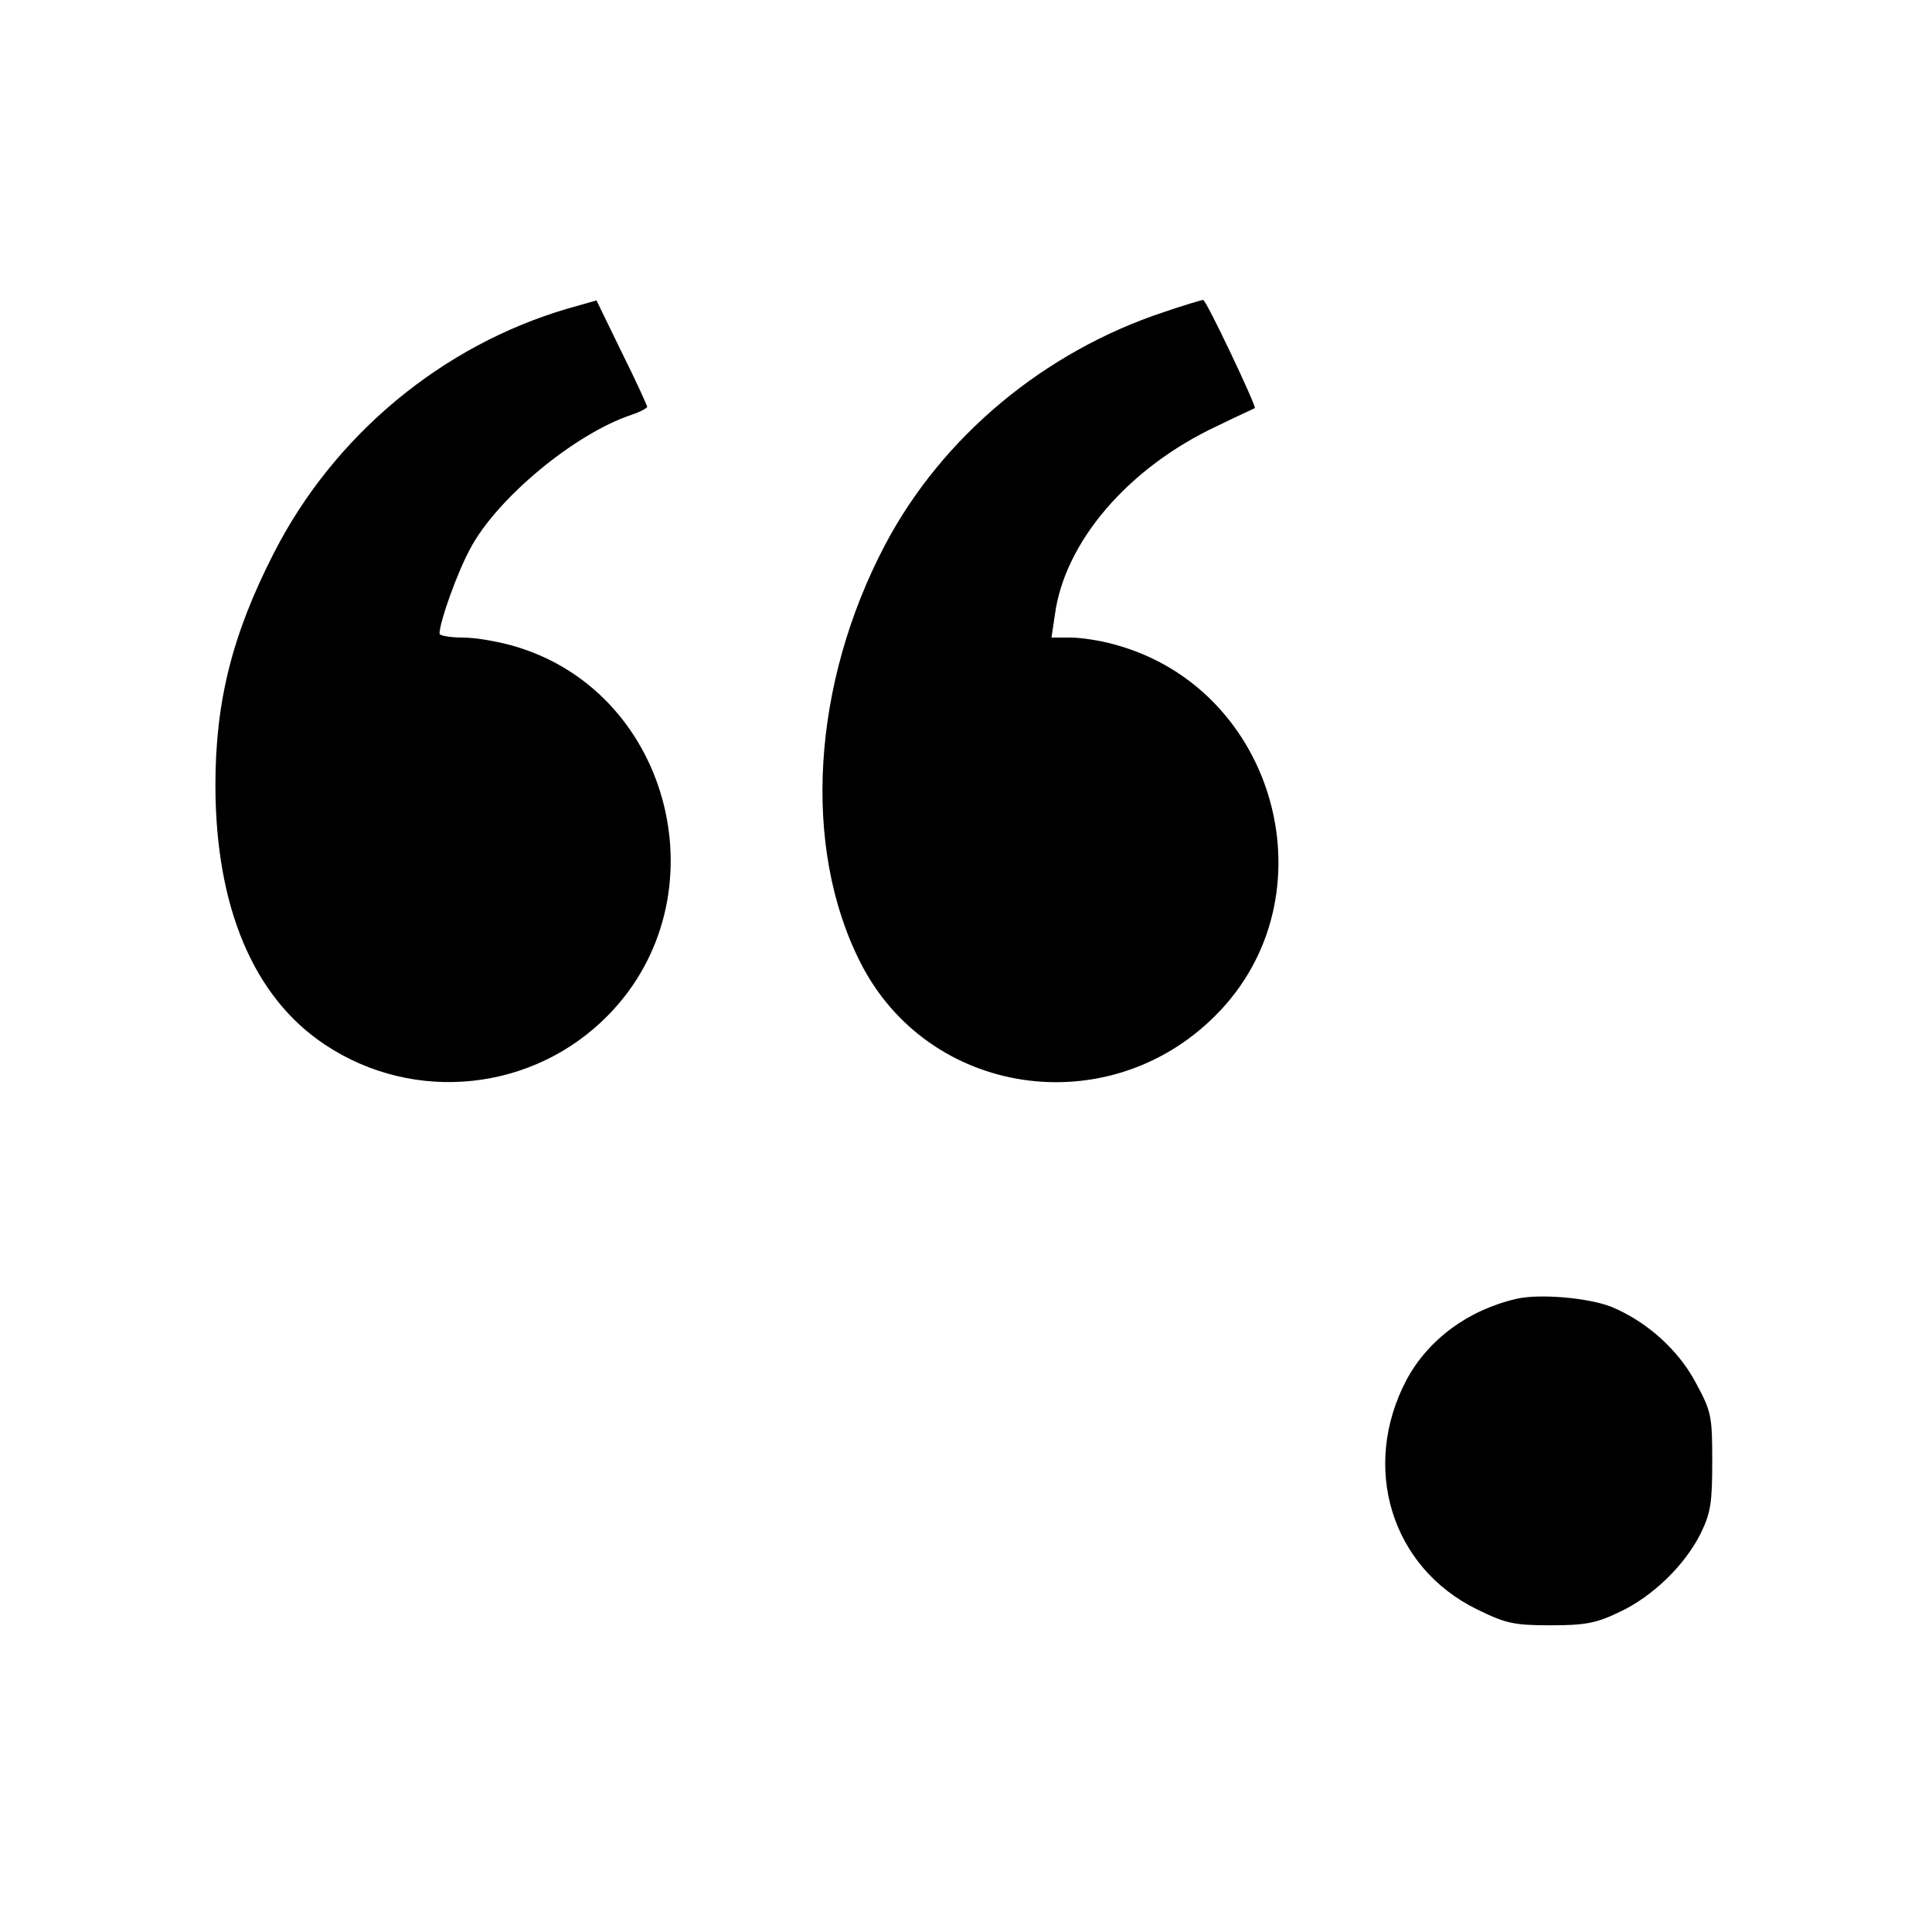
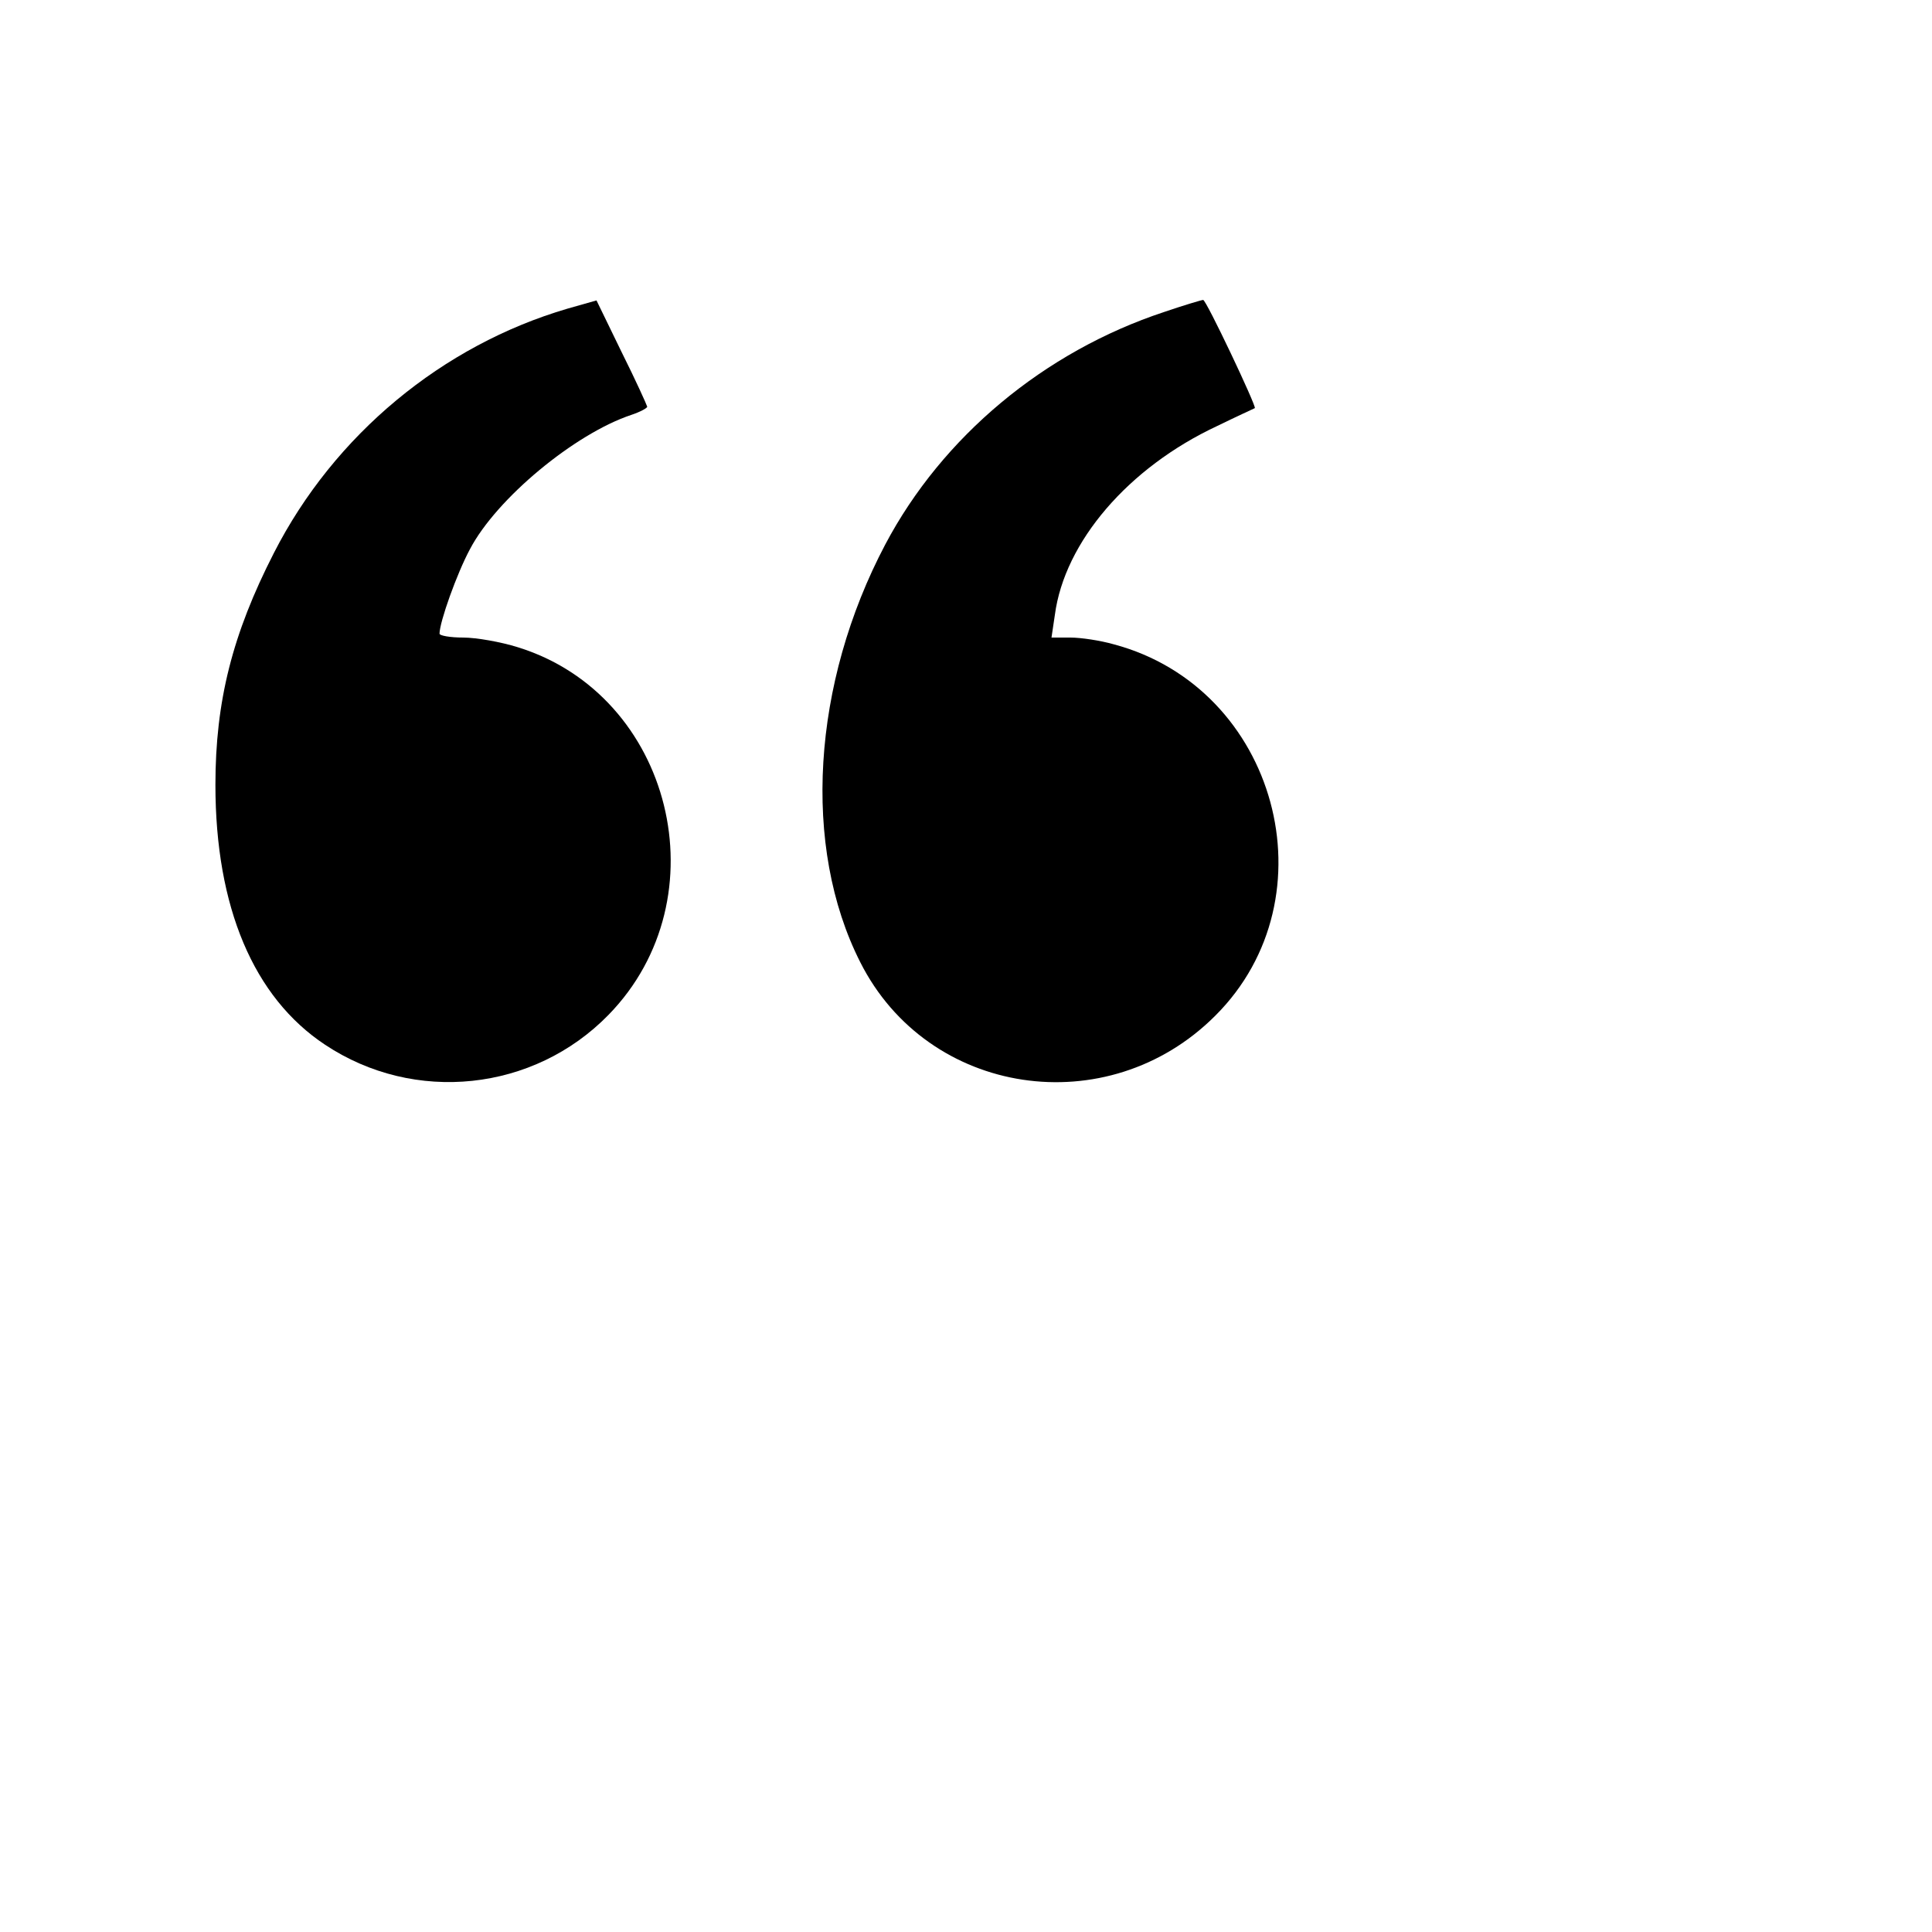
<svg xmlns="http://www.w3.org/2000/svg" version="1.0" width="400pt" height="400pt" viewBox="0 0 400 400" preserveAspectRatio="xMidYMid meet">
  <g transform="translate(0,400) scale(0.1,-0.1)" fill="#000000" stroke="none">
    <path d="M1175 3361 c-259 -76 -483 -261 -608 -506 -86 -168 -121 -307 -121 -480 0 -253 79 -440 227 -538 185 -123 432 -97 587 62 236 242 132 662 -188 761 -35 11 -86 20 -113 20 -27 0 -49 4 -49 8 0 24 36 125 63 175 55 105 217 239 334 278 18 6 33 14 33 17 -1 4 -24 55 -53 113 l-52 107 -60 -17z" />
    <path d="M2410 3354 c-248 -82 -459 -258 -577 -481 -152 -288 -173 -626 -52 -865 140 -278 512 -334 735 -111 246 245 128 679 -210 769 -28 8 -68 14 -90 14 l-39 0 7 47 c20 151 152 305 336 391 41 20 76 36 78 37 4 3 -101 225 -107 224 -3 0 -40 -11 -81 -25z" />
-     <path d="M3140 1311 c-100 -23 -183 -84 -228 -168 -95 -180 -32 -388 146 -475 59 -29 76 -33 152 -33 71 0 94 4 142 27 69 32 136 97 169 163 21 43 24 64 24 150 0 95 -2 103 -35 164 -36 67 -101 125 -173 155 -47 19 -149 28 -197 17z" />
  </g>
</svg>